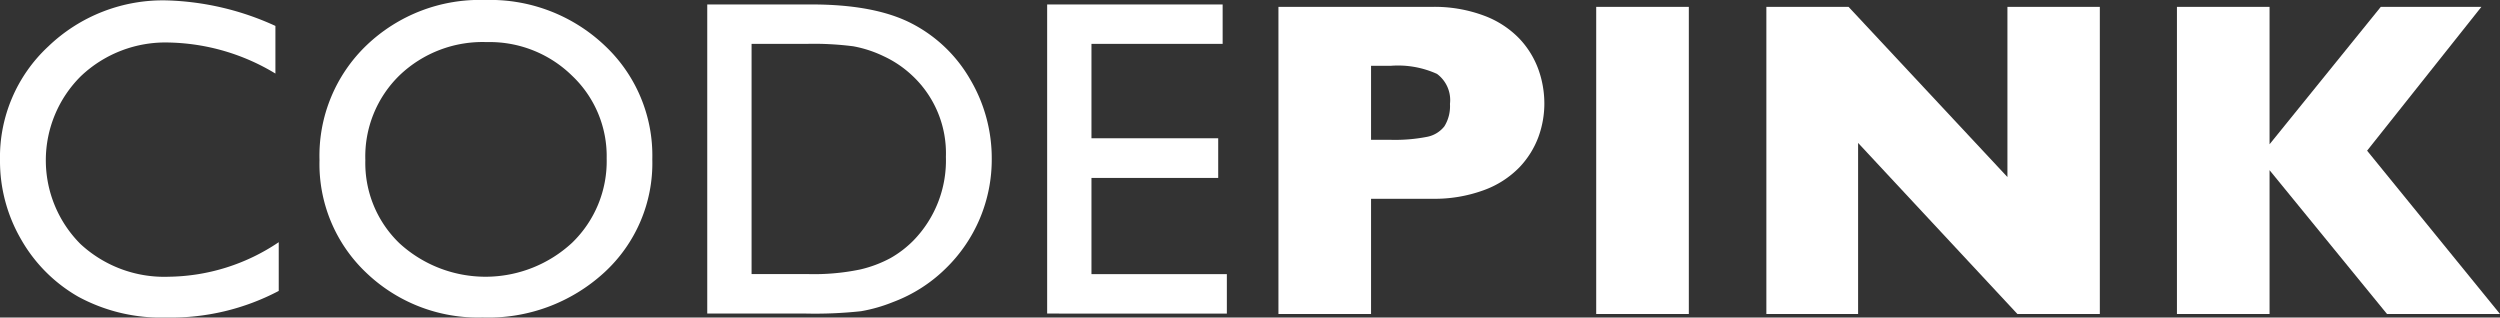
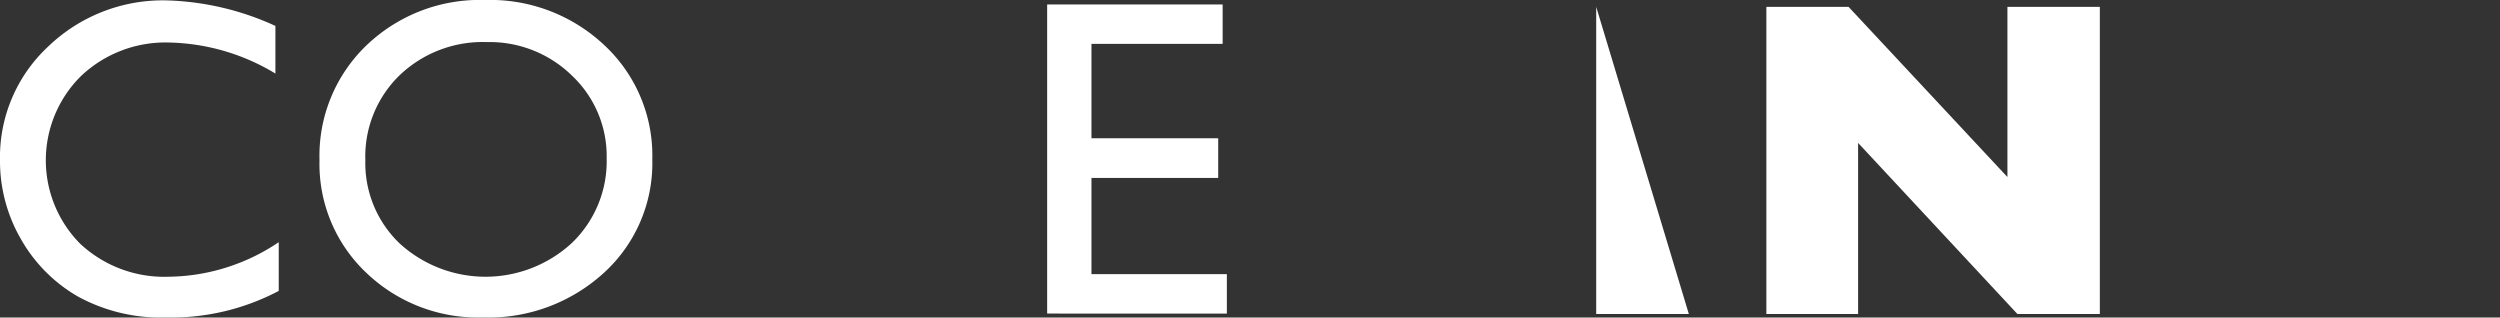
<svg xmlns="http://www.w3.org/2000/svg" width="254.715" height="32.351" viewBox="0 0 254.715 32.351">
  <rect x="0" y="0" width="254.715" height="32.351" fill="#333333" stroke="none" />
  <g id="Group_909" data-name="Group 909" transform="translate(-362.757 510.626)">
    <g id="Group_3" data-name="Group 3" transform="translate(362.757 -510.626)">
      <g id="Group_1" data-name="Group 1" transform="translate(0 0)">
        <path id="Path_1" data-name="Path 1" d="M103.915 105.394v4.966a23.563 23.563.0 01-11.468 2.709 17.67 17.67.0 01-8.962-2.122A15.627 15.627.0 0177.66 105.1a15.875 15.875.0 01-2.144-8.059 15.389 15.389.0 014.91-11.581 16.854 16.854.0 0112.111-4.7 28.418 28.418.0 0111.04 2.6v4.853a21.734 21.734.0 00-10.814-3.161 12.5 12.5.0 00-9 3.421 12.072 12.072.0 00-.057 17.1 12.558 12.558.0 009.008 3.341A20.43 20.43.0 00103.915 105.394z" transform="translate(-75.516 -80.719)" fill="#fff" />
        <path id="Path_2" data-name="Path 2" d="M143.086 80.694a16.959 16.959.0 0112.171 4.628 15.351 15.351.0 014.862 11.6 15.106 15.106.0 01-4.907 11.547 17.444 17.444.0 01-12.374 4.571 16.449 16.449.0 01-11.878-4.571 15.242 15.242.0 01-4.749-11.457 15.583 15.583.0 014.783-11.694 16.685 16.685.0 0112.092-4.624zm.18 4.289a12.24 12.24.0 00-8.9 3.386 11.535 11.535.0 00-3.485 8.646 11.327 11.327.0 003.5 8.488 12.979 12.979.0 0017.558-.067 11.545 11.545.0 003.53-8.6 11.277 11.277.0 00-3.53-8.432A11.985 11.985.0 00143.266 84.983z" transform="translate(-93.658 -80.694)" fill="#fff" />
-         <path id="Path_3" data-name="Path 3" d="M187.734 112.889V81.4h10.633q6.434.0 10.181 1.93a14.569 14.569.0 015.96 5.678 15.787 15.787.0 012.212 8.172 15.454 15.454.0 01-4.7 11.13 15.254 15.254.0 01-5.35 3.408 15.872 15.872.0 01-3.273.937 43.833 43.833.0 01-5.689.237zm10.159-27.474H192.25v23.456h5.779a23.129 23.129.0 005.26-.463 12.363 12.363.0 003.127-1.174 10.706 10.706.0 002.292-1.75 11.681 11.681.0 003.341-8.556 10.826 10.826.0 00-3.432-8.285 10.938 10.938.0 00-2.9-1.964 12.146 12.146.0 00-3.1-1.016A31.54 31.54.0 00197.893 85.415z" transform="translate(-115.675 -80.946)" fill="#fff" />
        <path id="Path_4" data-name="Path 4" d="M241.664 81.4h17.88v4.018H246.179v9.617h12.913v4.041H246.179v9.8h13.794v4.018H241.664z" transform="translate(-134.974 -80.946)" fill="#fff" />
      </g>
      <g id="Group_2" data-name="Group 2" transform="translate(130.258 0.7)">
-         <path id="Path_5" data-name="Path 5" d="M305.457 91.627a9.944 9.944.0 01-.6 3.4 9.044 9.044.0 01-1.93 3.093 9.631 9.631.0 01-3.6 2.325 14.561 14.561.0 01-5.339.891H287.8v11.74h-9.436V81.784h15.622a14.406 14.406.0 015.339.9 9.666 9.666.0 013.6 2.348 9.078 9.078.0 011.93 3.137A10.3 10.3.0 01305.457 91.627zm-9.617.046a3.317 3.317.0 00-1.321-3.059 9.609 9.609.0 00-4.729-.824H287.8v7.54h2.032a16.941 16.941.0 003.612-.293 2.957 2.957.0 001.828-1.084A3.892 3.892.0 00295.84 91.672z" transform="translate(-278.367 -81.784)" fill="#fff" />
-         <path id="Path_6" data-name="Path 6" d="M338.218 113.073h-9.437V81.784h9.437z" transform="translate(-296.408 -81.784)" fill="#fff" />
+         <path id="Path_6" data-name="Path 6" d="M338.218 113.073h-9.437V81.784z" transform="translate(-296.408 -81.784)" fill="#fff" />
        <path id="Path_7" data-name="Path 7" d="M389.756 113.073h-8.4L365.127 95.645v17.428h-9.346V81.784h8.375l16.186 17.338V81.784h9.414z" transform="translate(-306.071 -81.784)" fill="#fff" />
-         <path id="Path_8" data-name="Path 8" d="M453.841 113.073H442.327L430.362 98.422v14.652h-9.436V81.784h9.436v14l11.333-14h10.249L440.3 96.436z" transform="translate(-329.384 -81.784)" fill="#fff" />
      </g>
    </g>
  </g>
</svg>